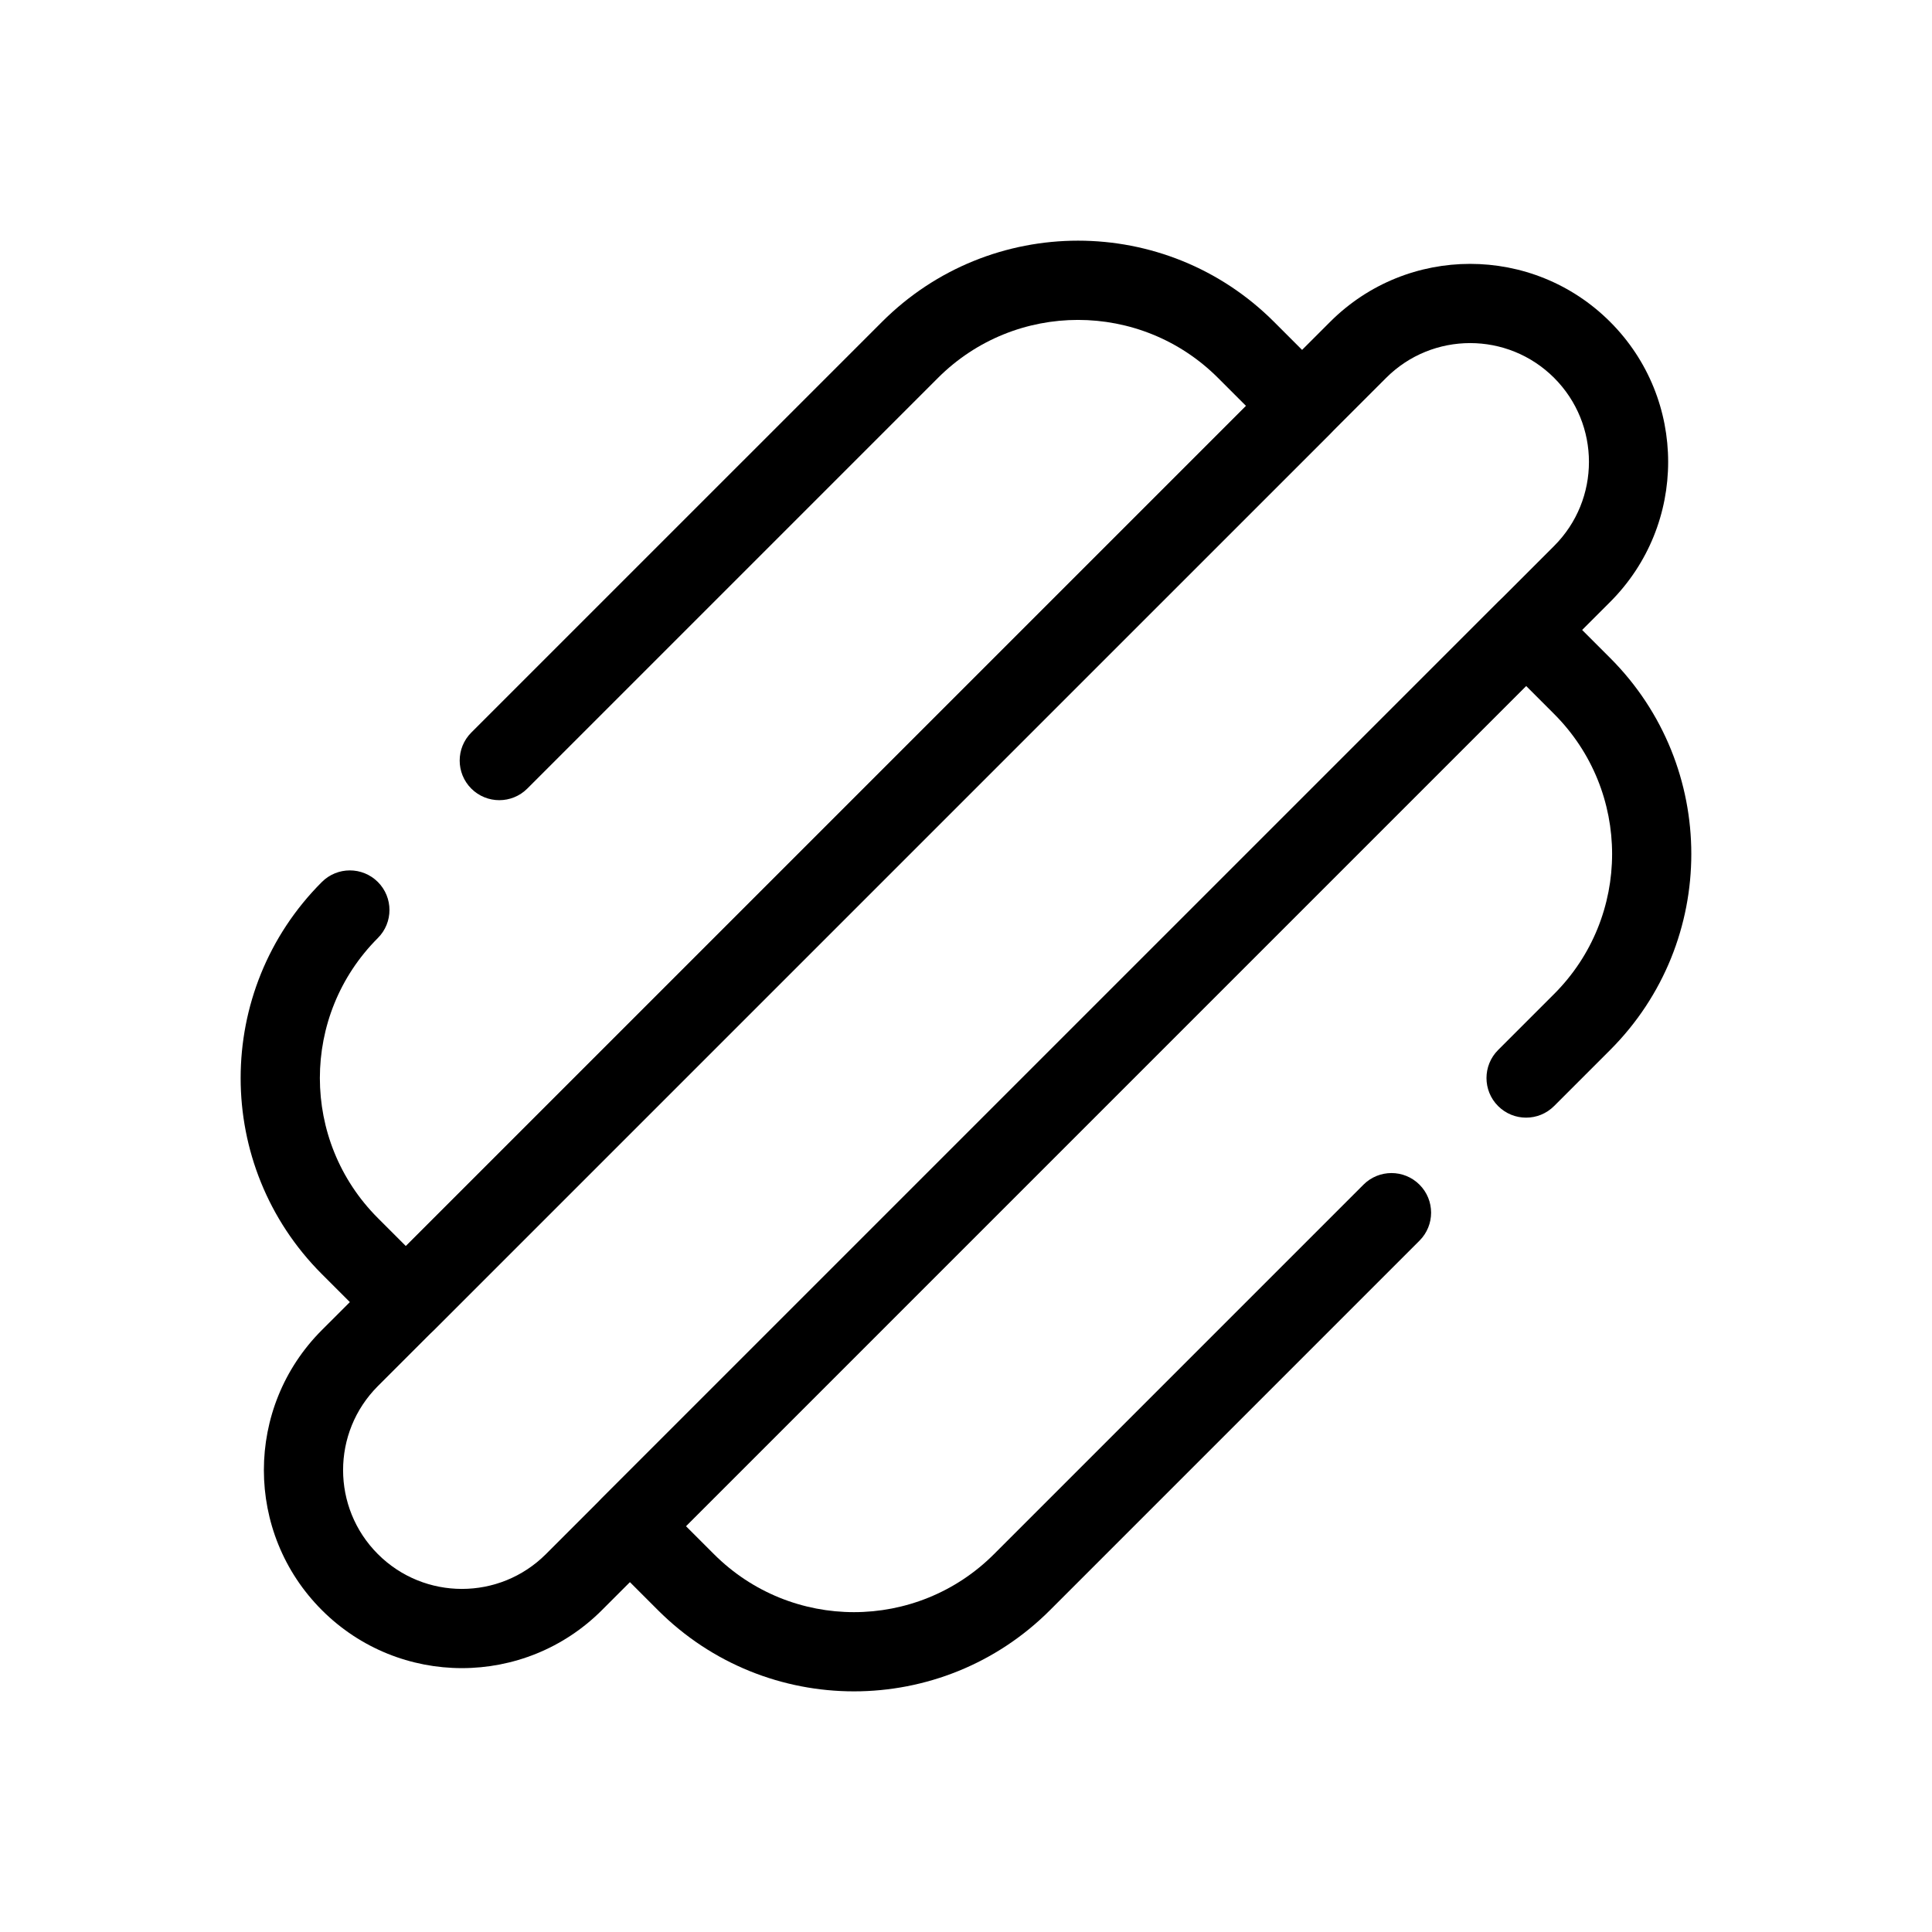
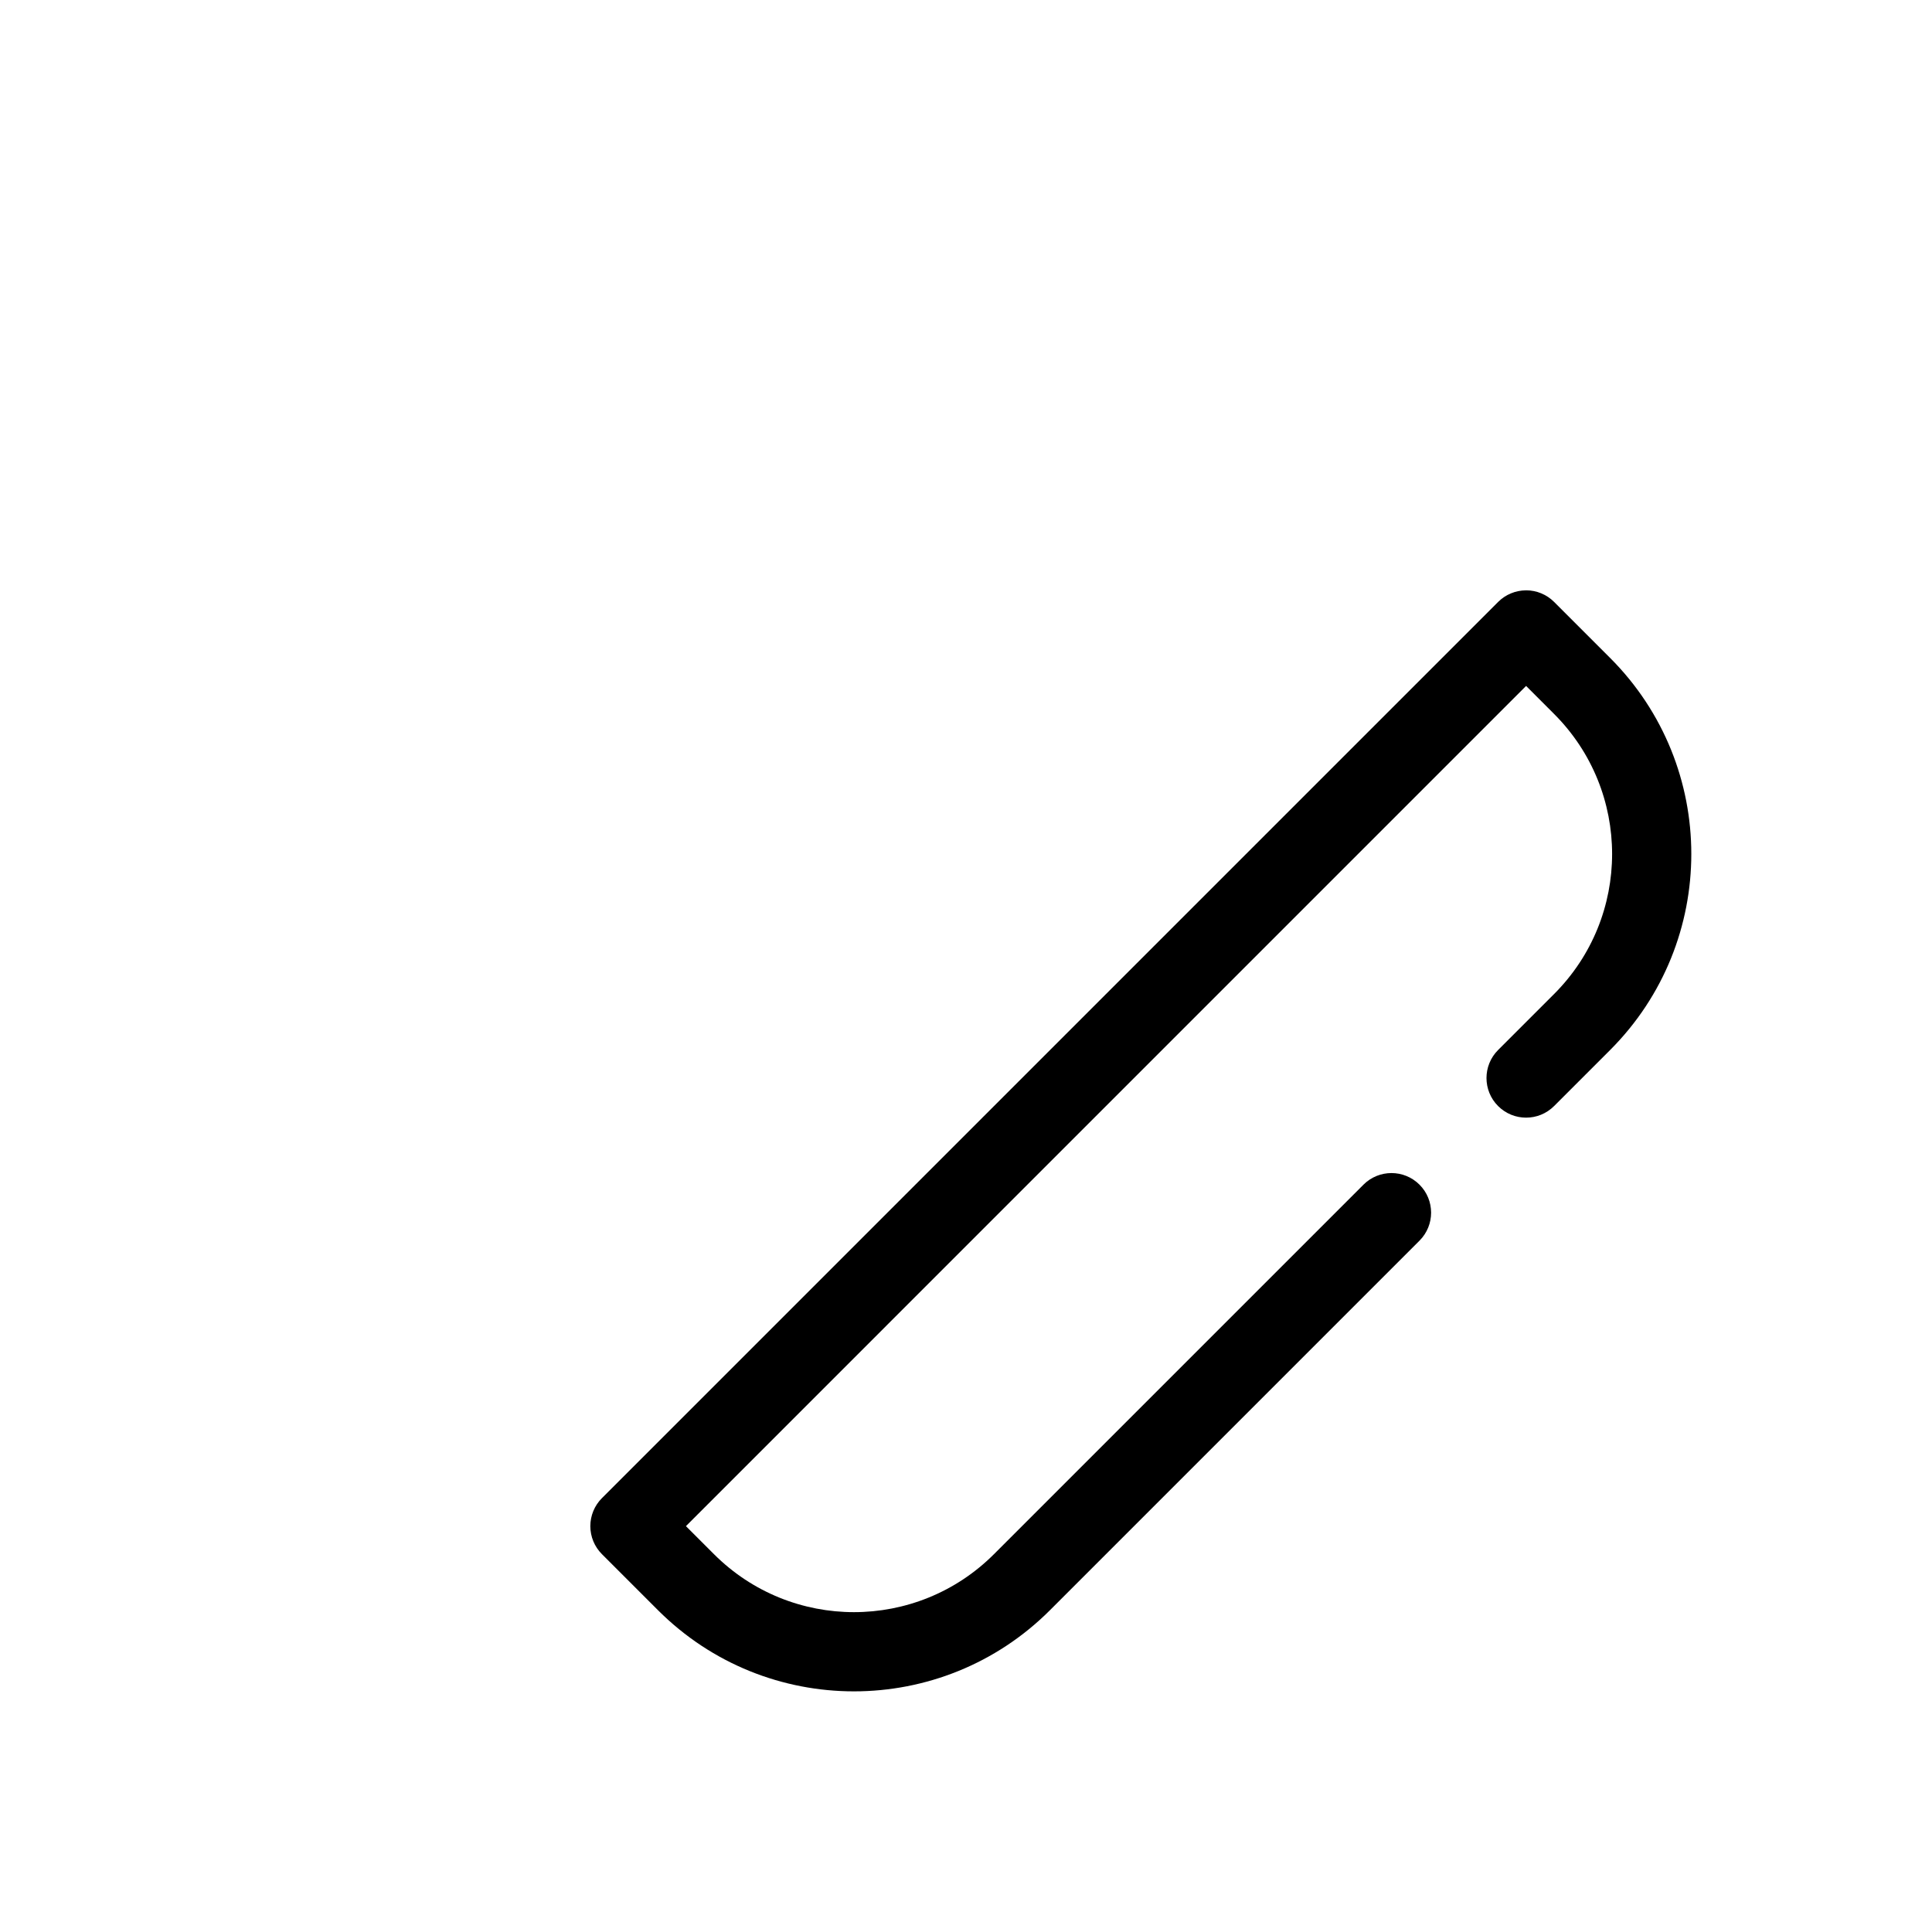
<svg xmlns="http://www.w3.org/2000/svg" fill="#000000" width="800px" height="800px" version="1.1" viewBox="144 144 512 512">
  <g fill-rule="evenodd">
-     <path d="m229.3 570.7c-20.492-20.492-20.492-53.723 0-74.219l267.19-267.18c20.496-20.496 53.723-20.496 74.219 0 20.492 20.492 20.492 53.723 0 74.219l-267.19 267.18c-20.492 20.496-53.723 20.496-74.219 0zm14.844-59.375c-12.297 12.297-12.297 32.234 0 44.531s32.234 12.297 44.531 0l267.19-267.18c12.297-12.297 12.297-32.234 0-44.531s-32.234-12.297-44.531 0z" />
-     <path d="m377.74 229.3c28.691-28.695 75.211-28.695 103.9 0l14.844 14.844c1.969 1.969 3.074 4.637 3.074 7.422 0 2.781-1.105 5.453-3.074 7.422l-237.5 237.5c-1.969 1.969-4.641 3.074-7.422 3.074-2.785 0-5.457-1.105-7.422-3.074l-14.844-14.84c-28.695-28.695-28.695-75.215 0-103.91 4.098-4.098 10.742-4.098 14.844 0 4.098 4.102 4.098 10.746 0 14.844-20.496 20.496-20.496 53.723 0 74.219l-7.422 7.422 7.422-7.422 7.422 7.422 222.65-222.65-7.422-7.422 7.422-7.422-7.422 7.422c-20.492-20.496-53.723-20.496-74.219 0l-108.83 108.83c-4.098 4.098-10.746 4.098-14.844 0s-4.098-10.746 0-14.844z" />
    <path d="m548.43 300.44c2.785 0 5.453 1.109 7.422 3.074l14.844 14.844c28.691 28.695 28.691 75.215 0 103.91l-14.844 14.844c-4.098 4.102-10.746 4.102-14.844 0-4.098-4.098-4.098-10.742 0-14.844l14.844-14.844c20.496-20.492 20.496-53.723 0-74.219l-7.422-7.422-222.65 222.66 7.422 7.422c20.492 20.496 53.723 20.496 74.215 0l97.918-97.918c4.098-4.098 10.746-4.098 14.844 0 4.102 4.102 4.102 10.746 0 14.844l-97.918 97.918c-28.691 28.691-75.211 28.691-103.9 0l-14.844-14.844c-1.969-1.969-3.074-4.637-3.074-7.422s1.105-5.453 3.074-7.422l237.5-237.5c1.969-1.965 4.637-3.074 7.422-3.074z" />
  </g>
</svg>